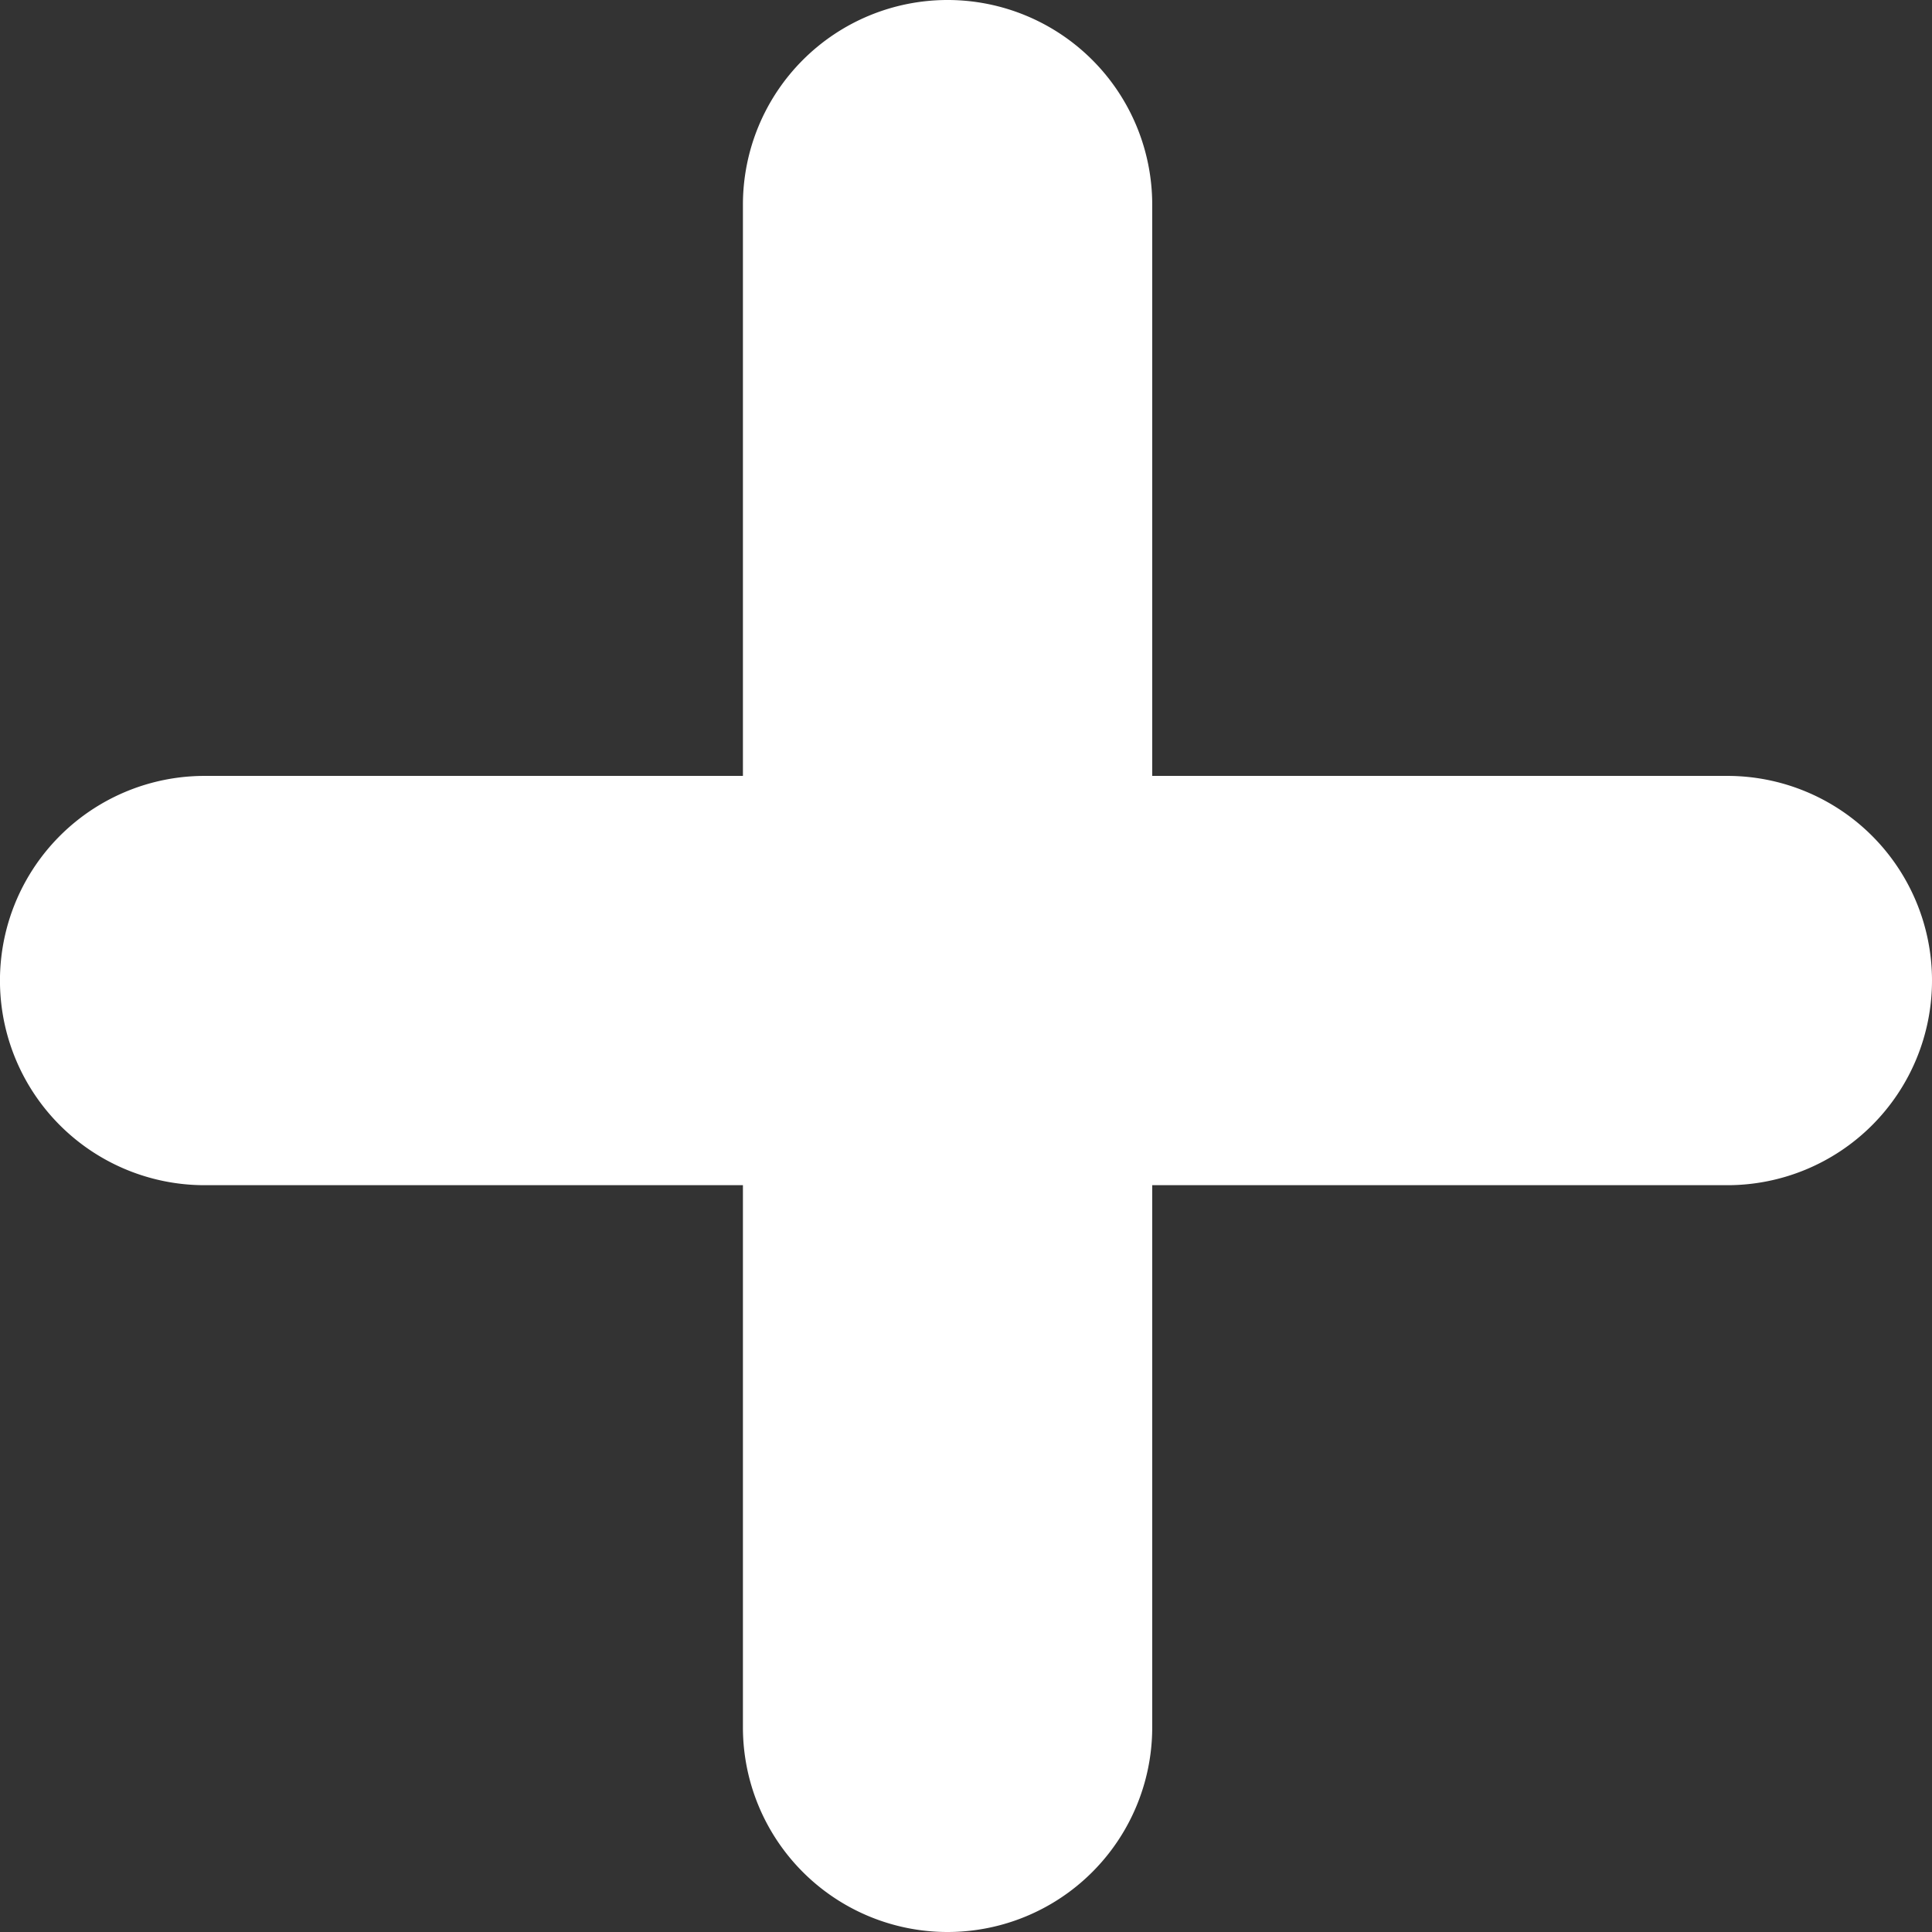
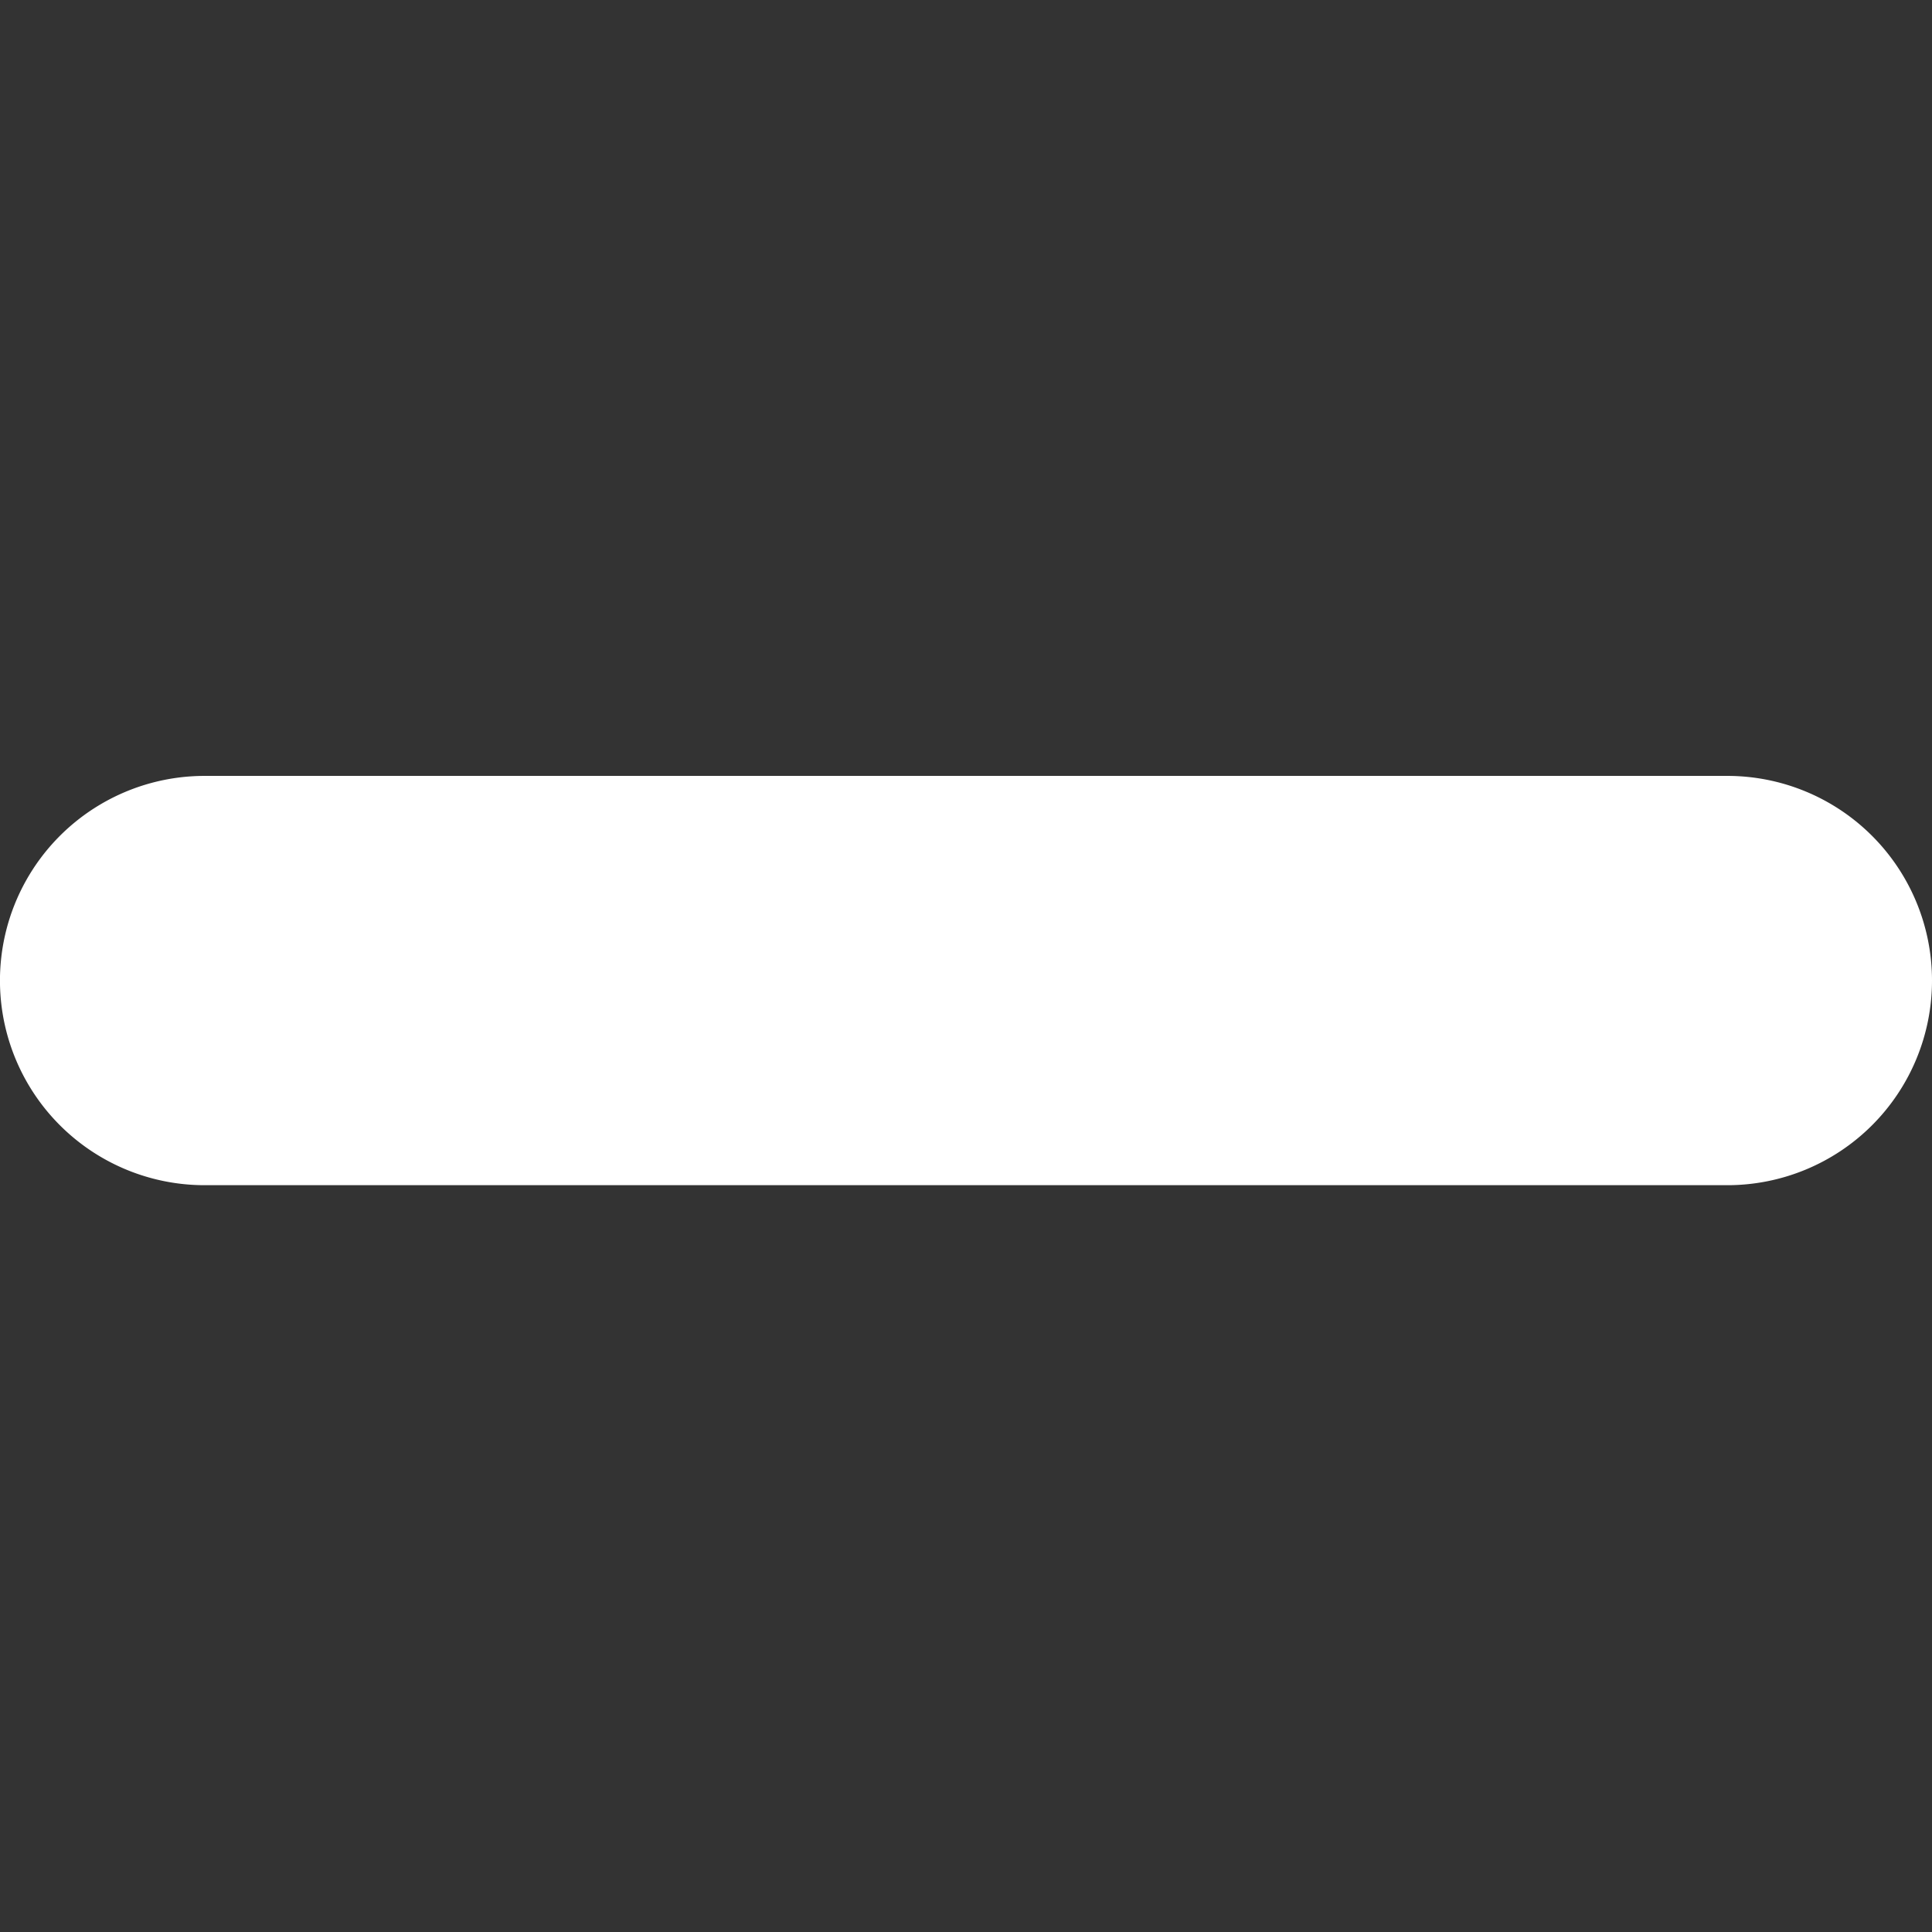
<svg xmlns="http://www.w3.org/2000/svg" viewBox="0 0 19.92 19.92">
  <rect x="0" y="0" width="19.92" height="19.92" fill="#333333" stroke="none" />
  <defs>
    <style>.cls-1{fill:#fff;}</style>
  </defs>
  <title>masconsejos</title>
  <g id="Capa_2" data-name="Capa 2">
    <g id="Capa_1-2" data-name="Capa 1">
-       <path class="cls-1" d="M9.77,19.92h0a2.11,2.11,0,0,1-2.11-2.11V2.11A2.11,2.11,0,0,1,9.77,0h0a2.11,2.11,0,0,1,2.11,2.11v15.7A2.11,2.11,0,0,1,9.77,19.92Z" />
      <path class="cls-1" d="M0,10.15H0A2.11,2.11,0,0,1,2.11,8h15.7a2.11,2.11,0,0,1,2.11,2.11h0a2.11,2.11,0,0,1-2.11,2.11H2.11A2.11,2.11,0,0,1,0,10.15Z" />
    </g>
  </g>
</svg>